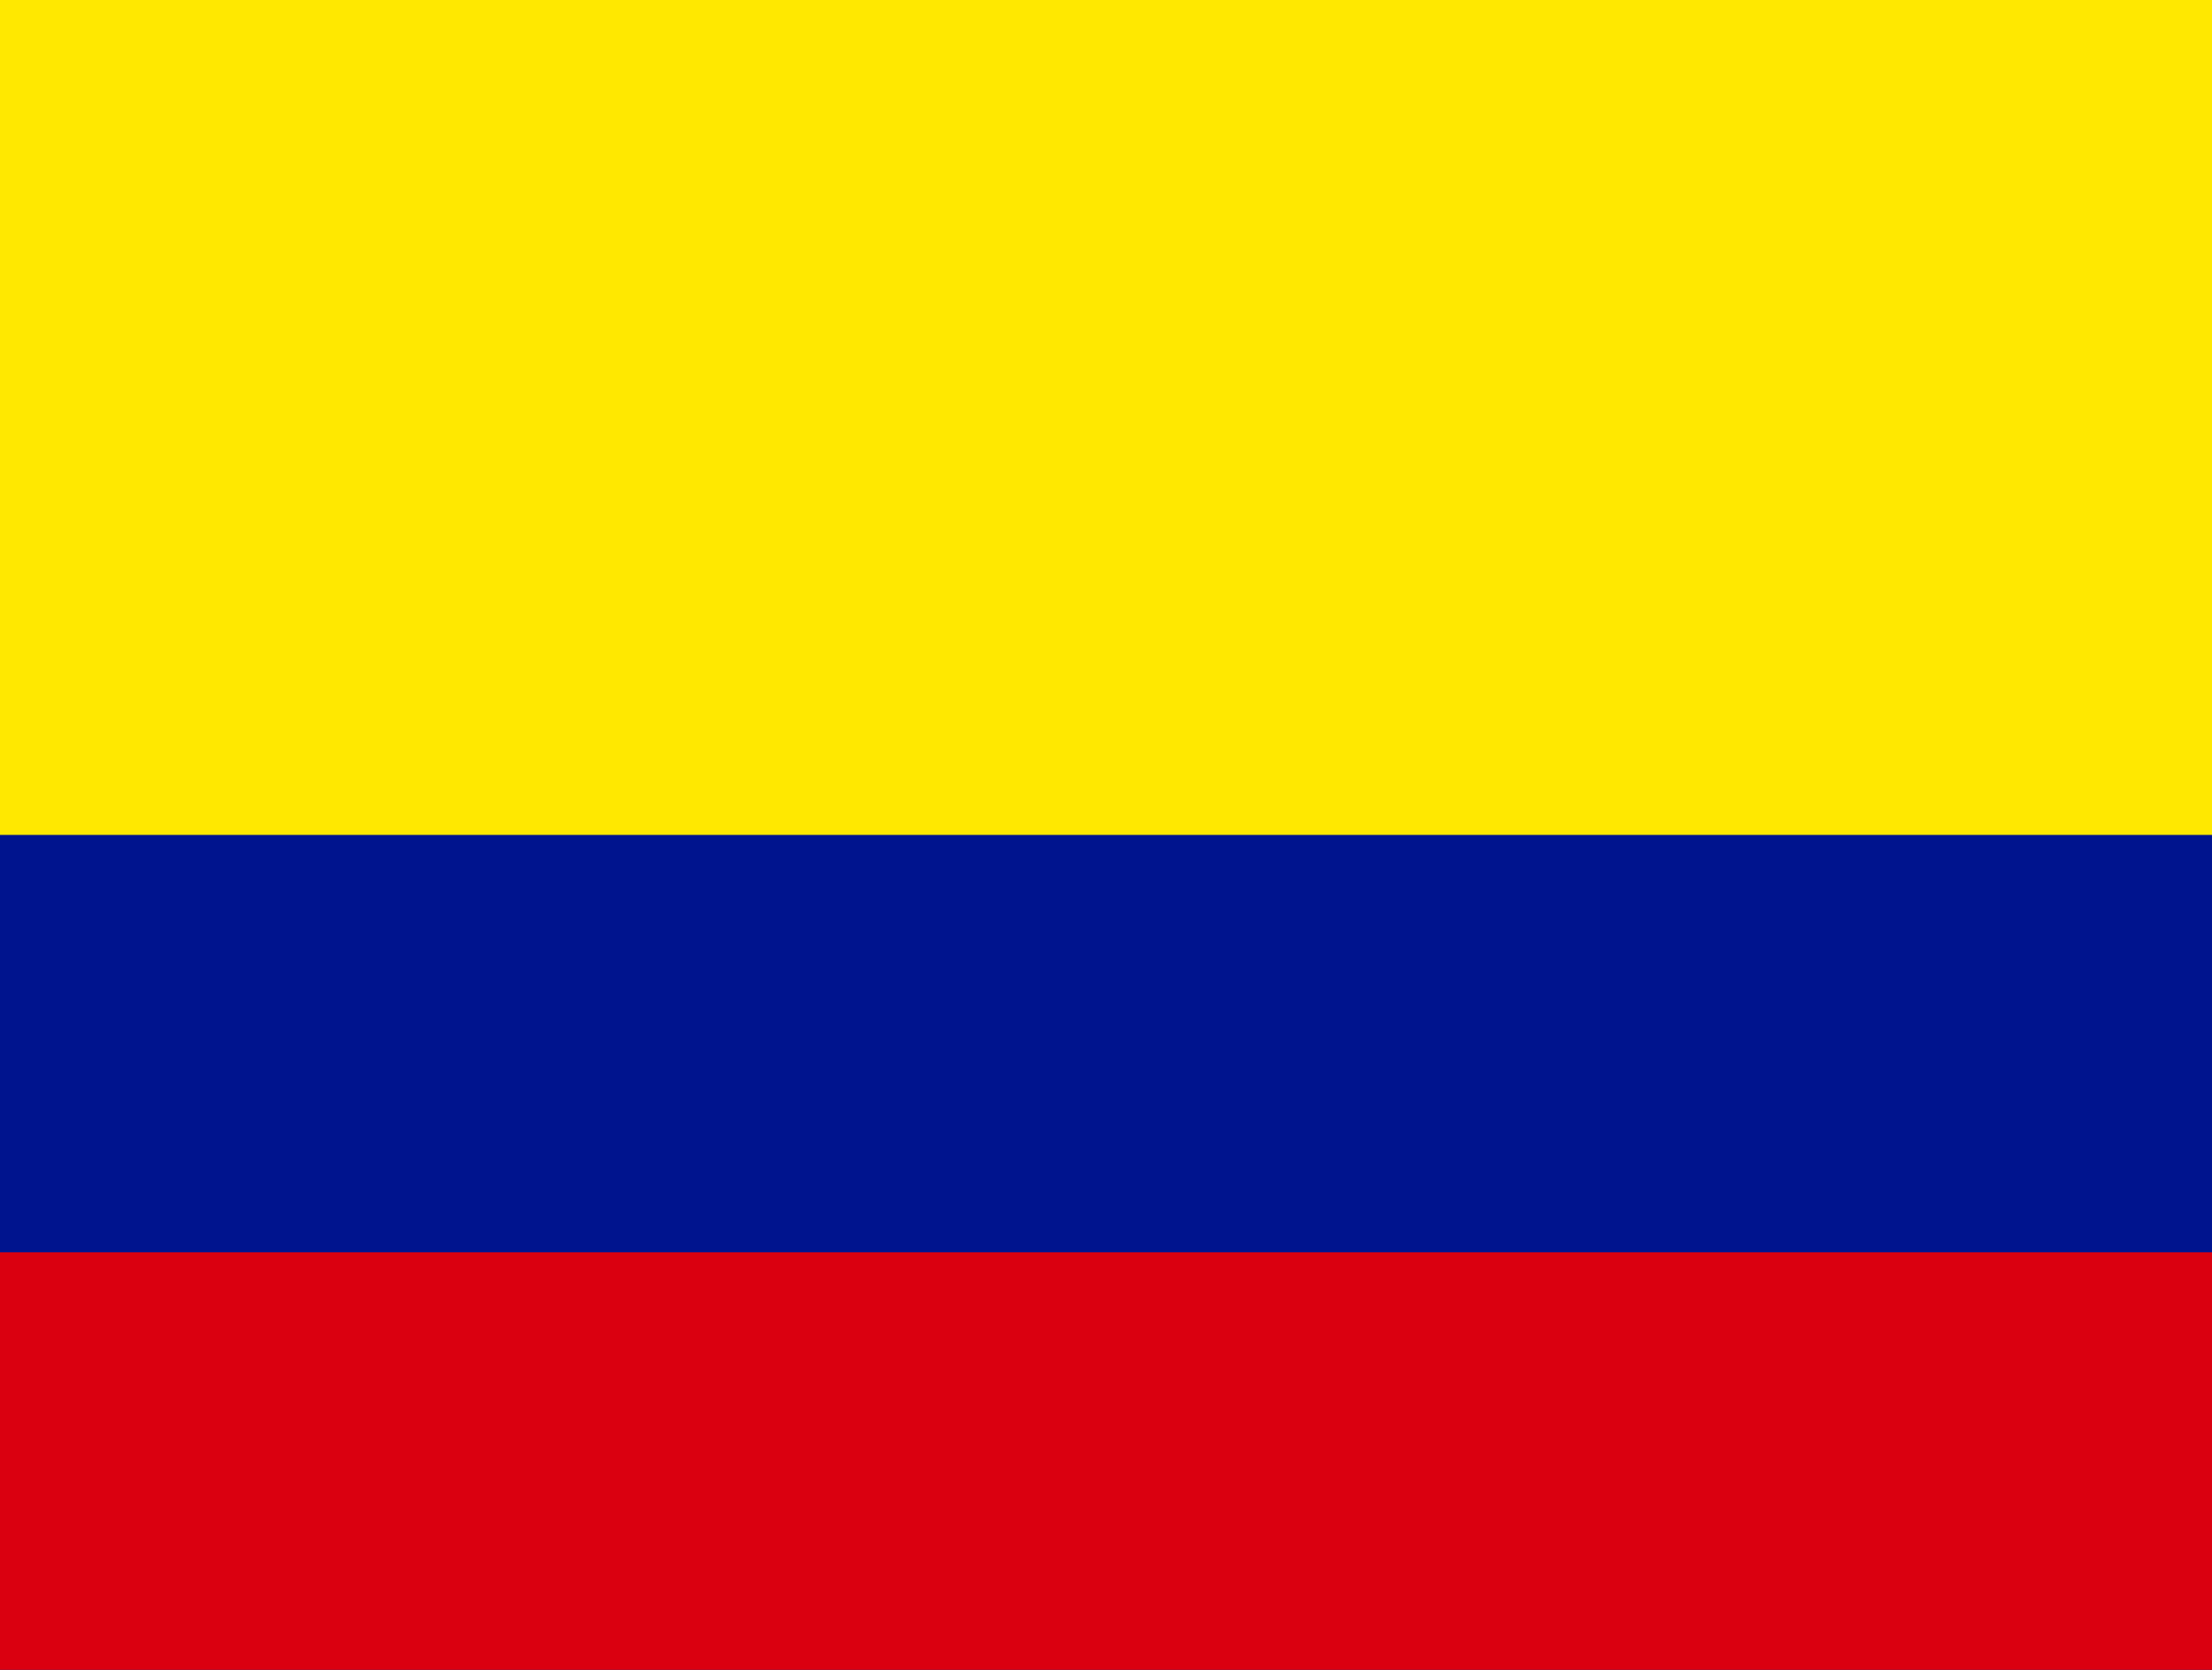
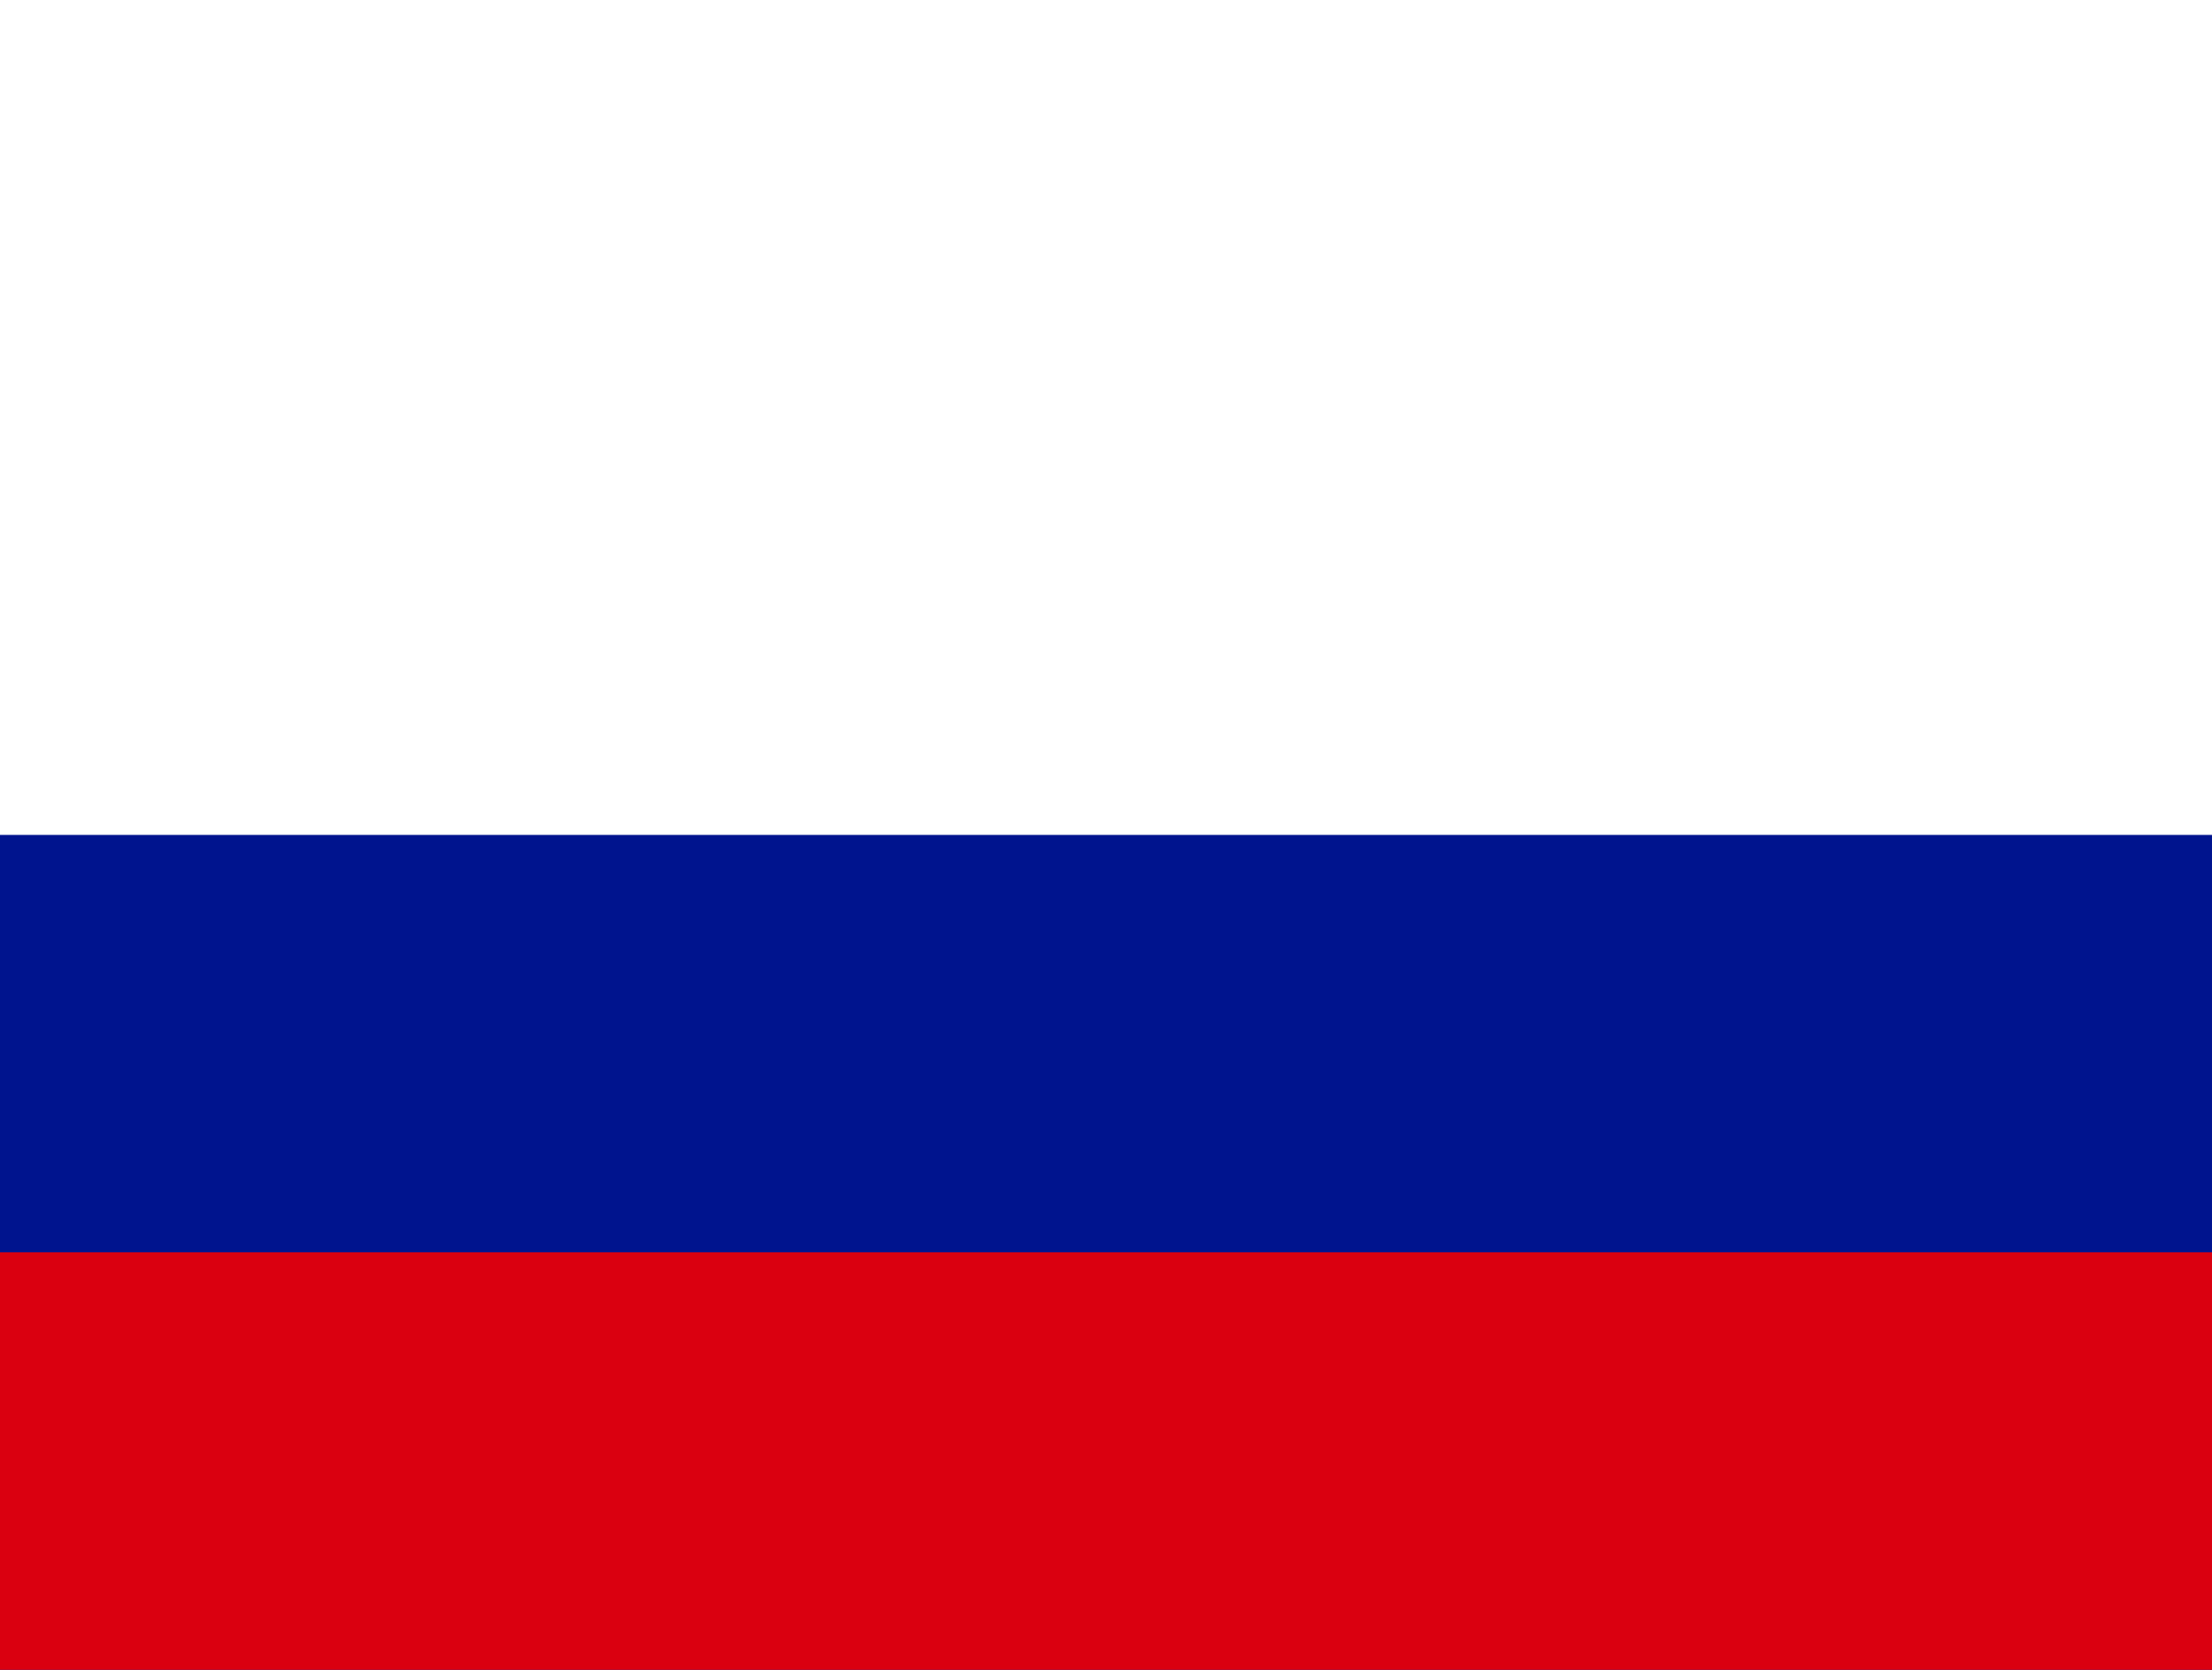
<svg xmlns="http://www.w3.org/2000/svg" width="53" height="40" viewBox="0 0 53 40" fill="none">
  <g clip-path="url(#clip0_340_35463)">
-     <path fill-rule="evenodd" clip-rule="evenodd" d="M0 0H53V40H0V0Z" fill="#FFE800" />
    <path fill-rule="evenodd" clip-rule="evenodd" d="M0 20H53V40H0V20Z" fill="#00148E" />
-     <path fill-rule="evenodd" clip-rule="evenodd" d="M0 30H53V40H0V30Z" fill="#DA0010" />
+     <path fill-rule="evenodd" clip-rule="evenodd" d="M0 30H53V40H0V30" fill="#DA0010" />
  </g>
  <defs>
    <clipPath id="clip0_340_35463">
      <rect width="53" height="40" fill="white" />
    </clipPath>
  </defs>
</svg>